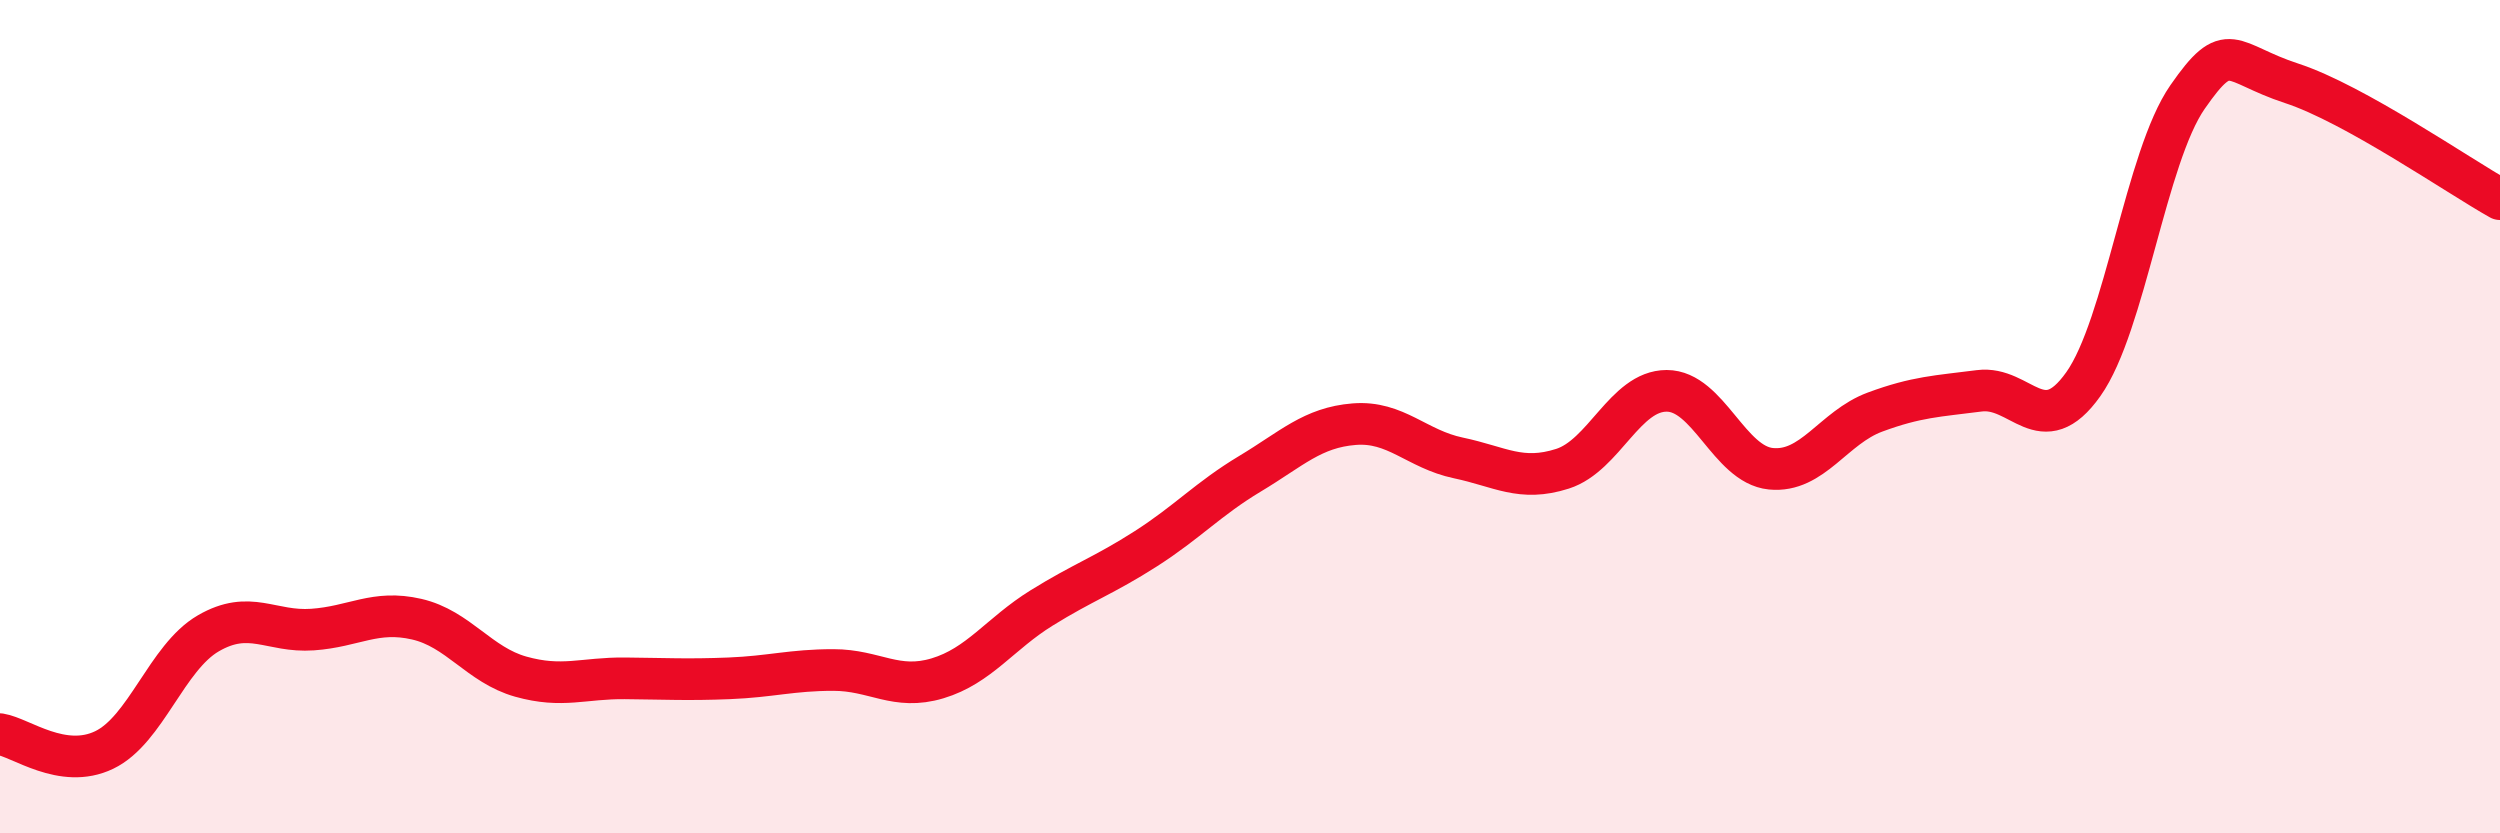
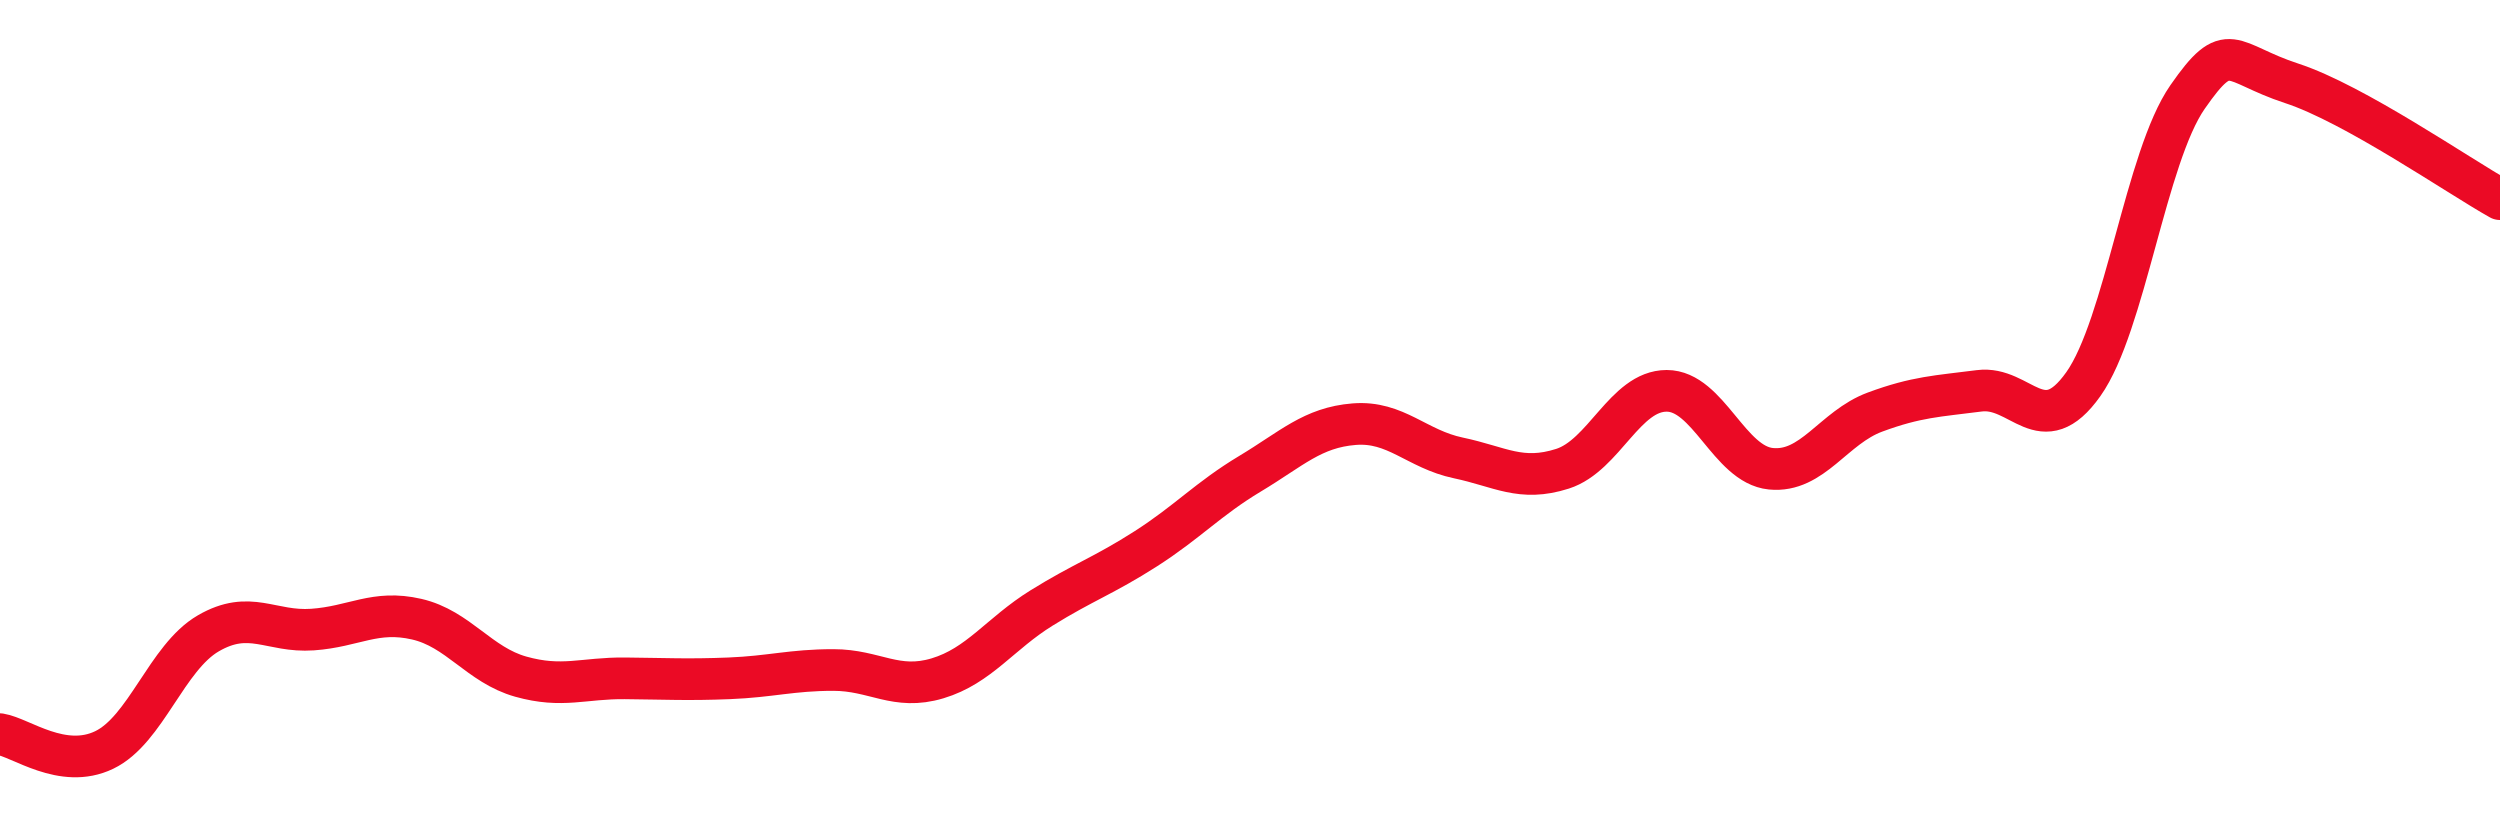
<svg xmlns="http://www.w3.org/2000/svg" width="60" height="20" viewBox="0 0 60 20">
-   <path d="M 0,17.62 C 0.5,17.7 1.5,18.48 2.5,18 C 3.5,17.52 4,15.78 5,15.2 C 6,14.62 6.5,15.18 7.5,15.11 C 8.5,15.04 9,14.63 10,14.86 C 11,15.09 11.5,15.96 12.5,16.24 C 13.5,16.52 14,16.27 15,16.28 C 16,16.29 16.5,16.32 17.5,16.28 C 18.5,16.24 19,16.08 20,16.08 C 21,16.08 21.5,16.58 22.5,16.28 C 23.5,15.98 24,15.21 25,14.59 C 26,13.97 26.5,13.81 27.5,13.17 C 28.5,12.53 29,11.97 30,11.37 C 31,10.77 31.5,10.26 32.5,10.18 C 33.5,10.1 34,10.78 35,10.99 C 36,11.2 36.5,11.57 37.5,11.25 C 38.5,10.93 39,9.38 40,9.38 C 41,9.38 41.5,11.15 42.5,11.25 C 43.5,11.35 44,10.26 45,9.89 C 46,9.52 46.5,9.51 47.5,9.38 C 48.5,9.25 49,10.63 50,9.22 C 51,7.81 51.5,3.77 52.5,2.33 C 53.5,0.89 53.5,1.51 55,2 C 56.5,2.49 59,4.22 60,4.78L60 20L0 20Z" fill="#EB0A25" opacity="0.1" stroke-linecap="round" stroke-linejoin="round" />
  <path d="M 0,17.62 C 0.5,17.7 1.5,18.48 2.5,18 C 3.5,17.52 4,15.78 5,15.2 C 6,14.62 6.5,15.18 7.5,15.11 C 8.5,15.04 9,14.63 10,14.86 C 11,15.09 11.5,15.96 12.5,16.24 C 13.5,16.52 14,16.27 15,16.28 C 16,16.29 16.5,16.32 17.5,16.28 C 18.5,16.24 19,16.08 20,16.08 C 21,16.08 21.5,16.58 22.5,16.28 C 23.5,15.98 24,15.21 25,14.59 C 26,13.97 26.5,13.81 27.5,13.17 C 28.5,12.53 29,11.97 30,11.37 C 31,10.77 31.5,10.26 32.5,10.18 C 33.5,10.1 34,10.78 35,10.99 C 36,11.2 36.5,11.57 37.5,11.25 C 38.5,10.93 39,9.38 40,9.38 C 41,9.38 41.5,11.15 42.5,11.25 C 43.5,11.35 44,10.26 45,9.89 C 46,9.52 46.5,9.51 47.5,9.38 C 48.5,9.25 49,10.63 50,9.22 C 51,7.81 51.5,3.77 52.5,2.33 C 53.5,0.89 53.5,1.51 55,2 C 56.5,2.49 59,4.22 60,4.78" stroke="#EB0A25" stroke-width="1" fill="none" stroke-linecap="round" stroke-linejoin="round" />
</svg>